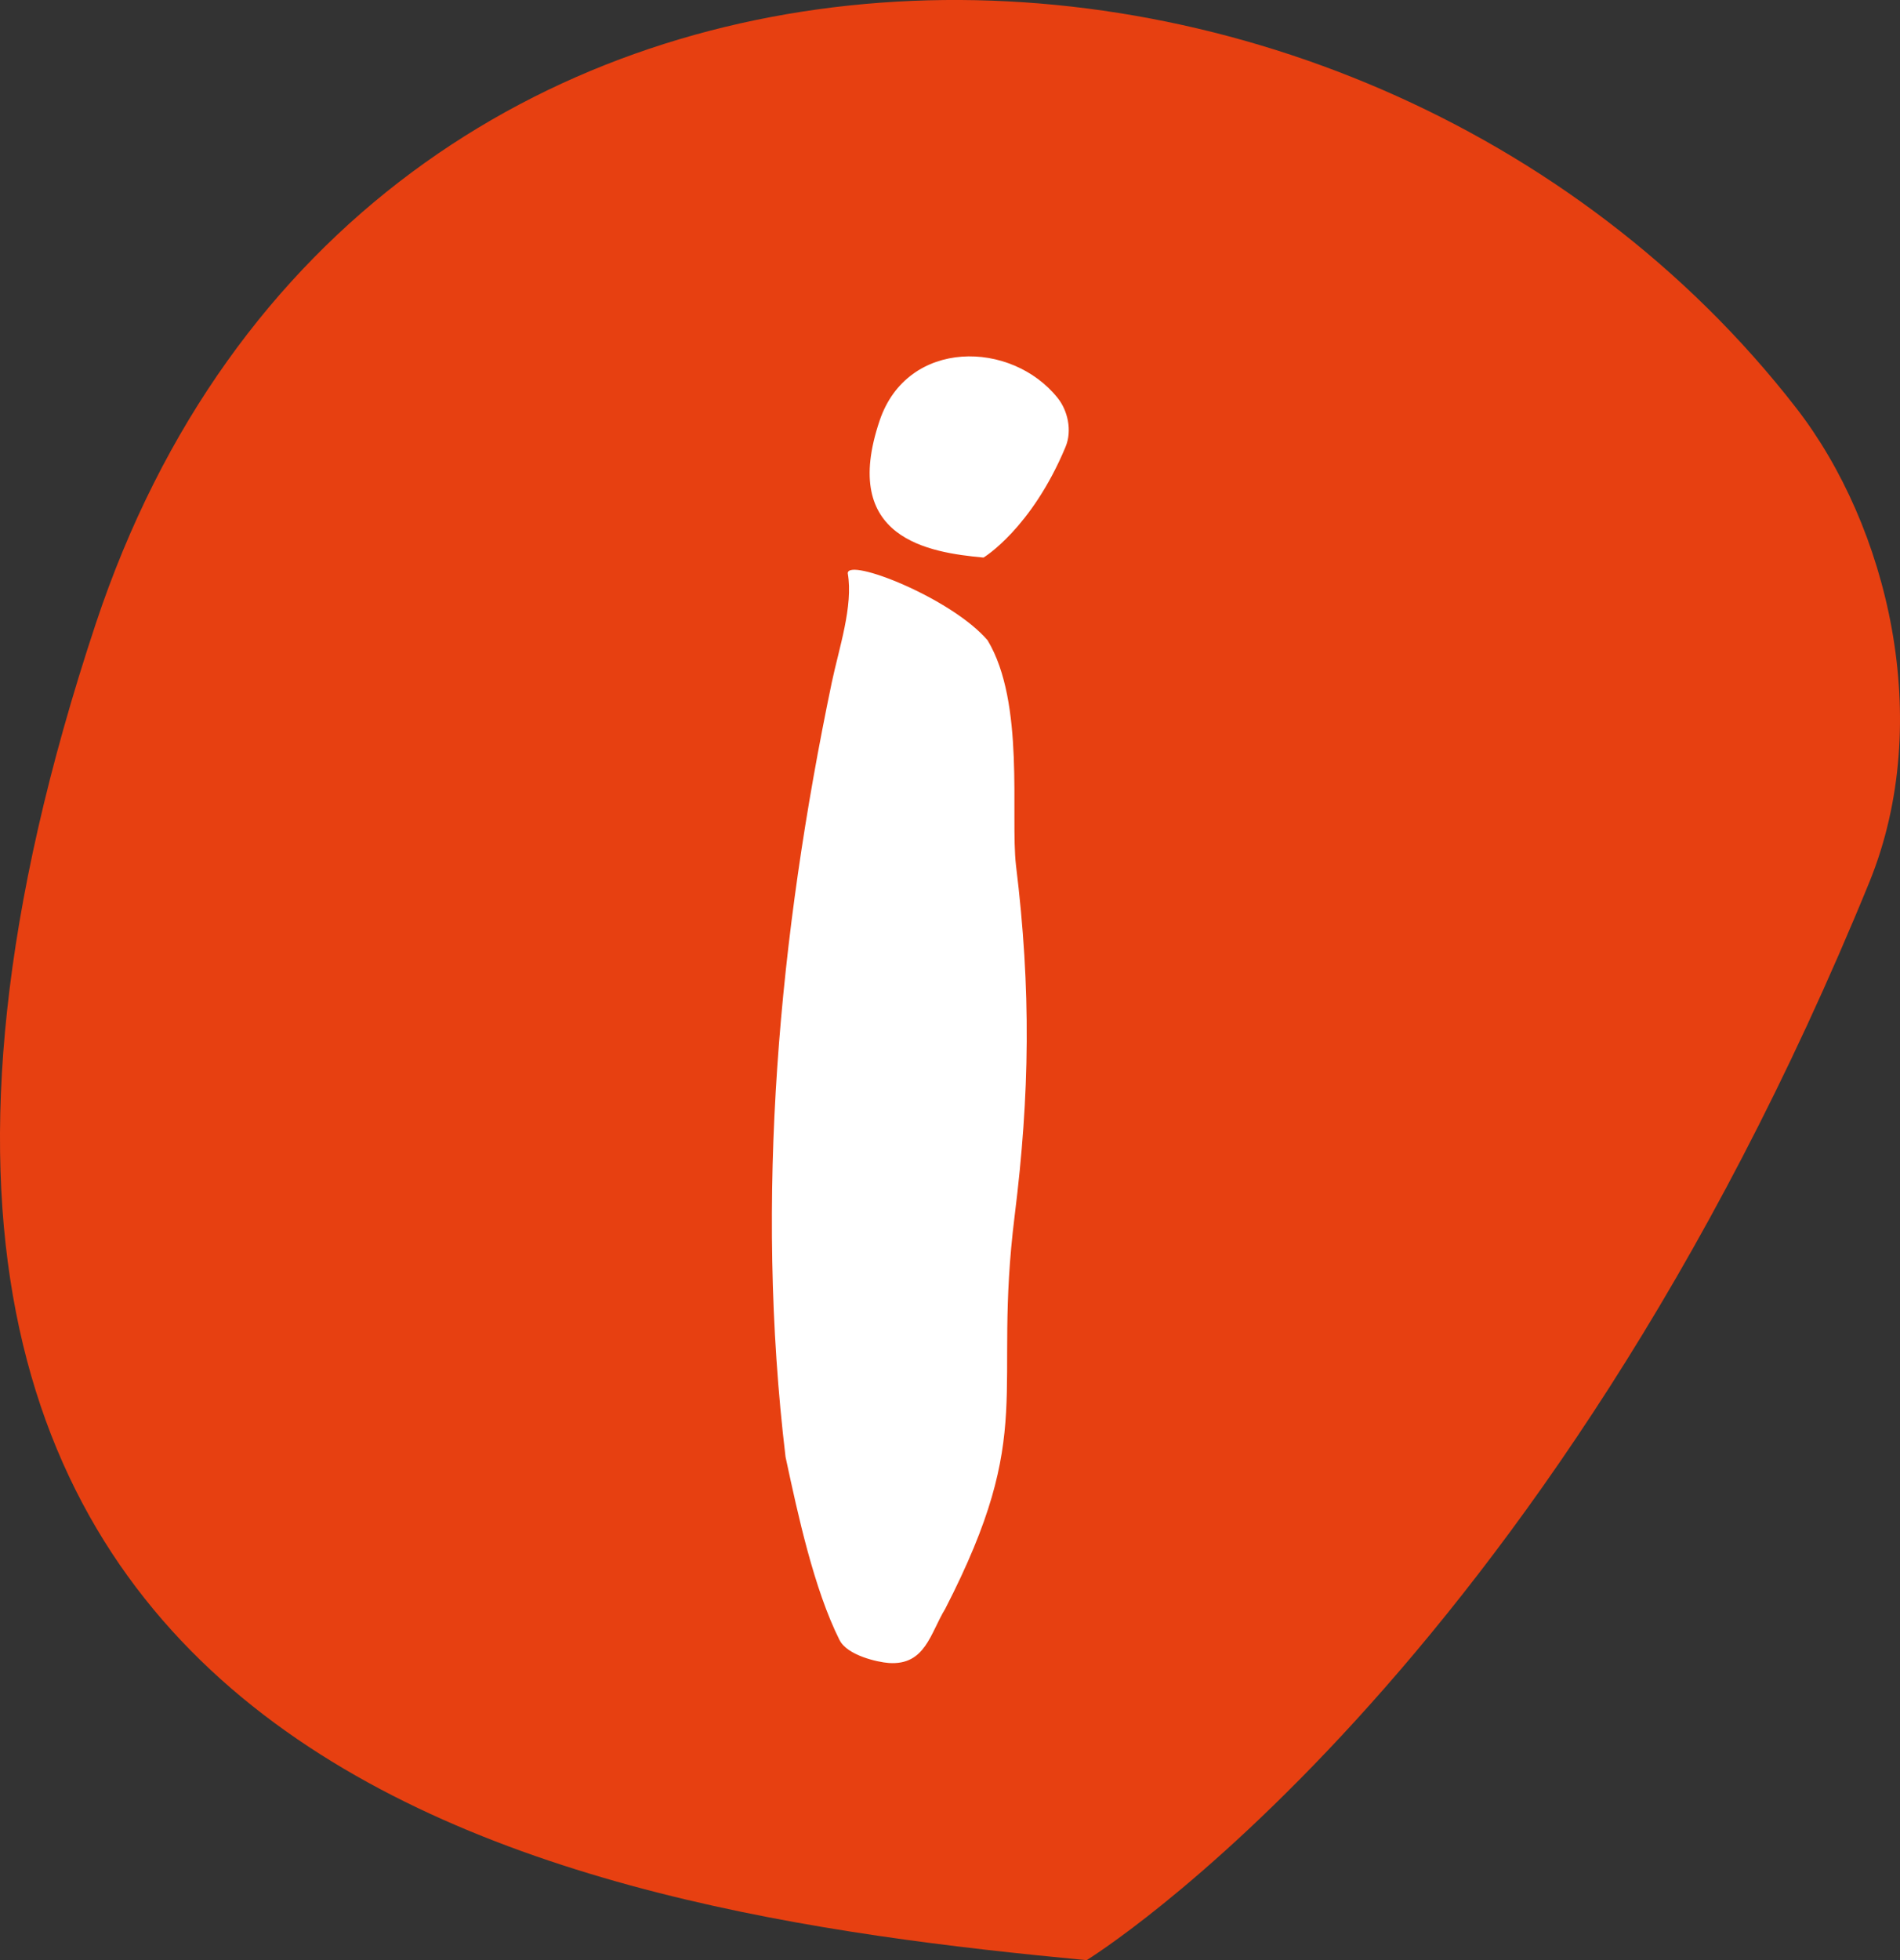
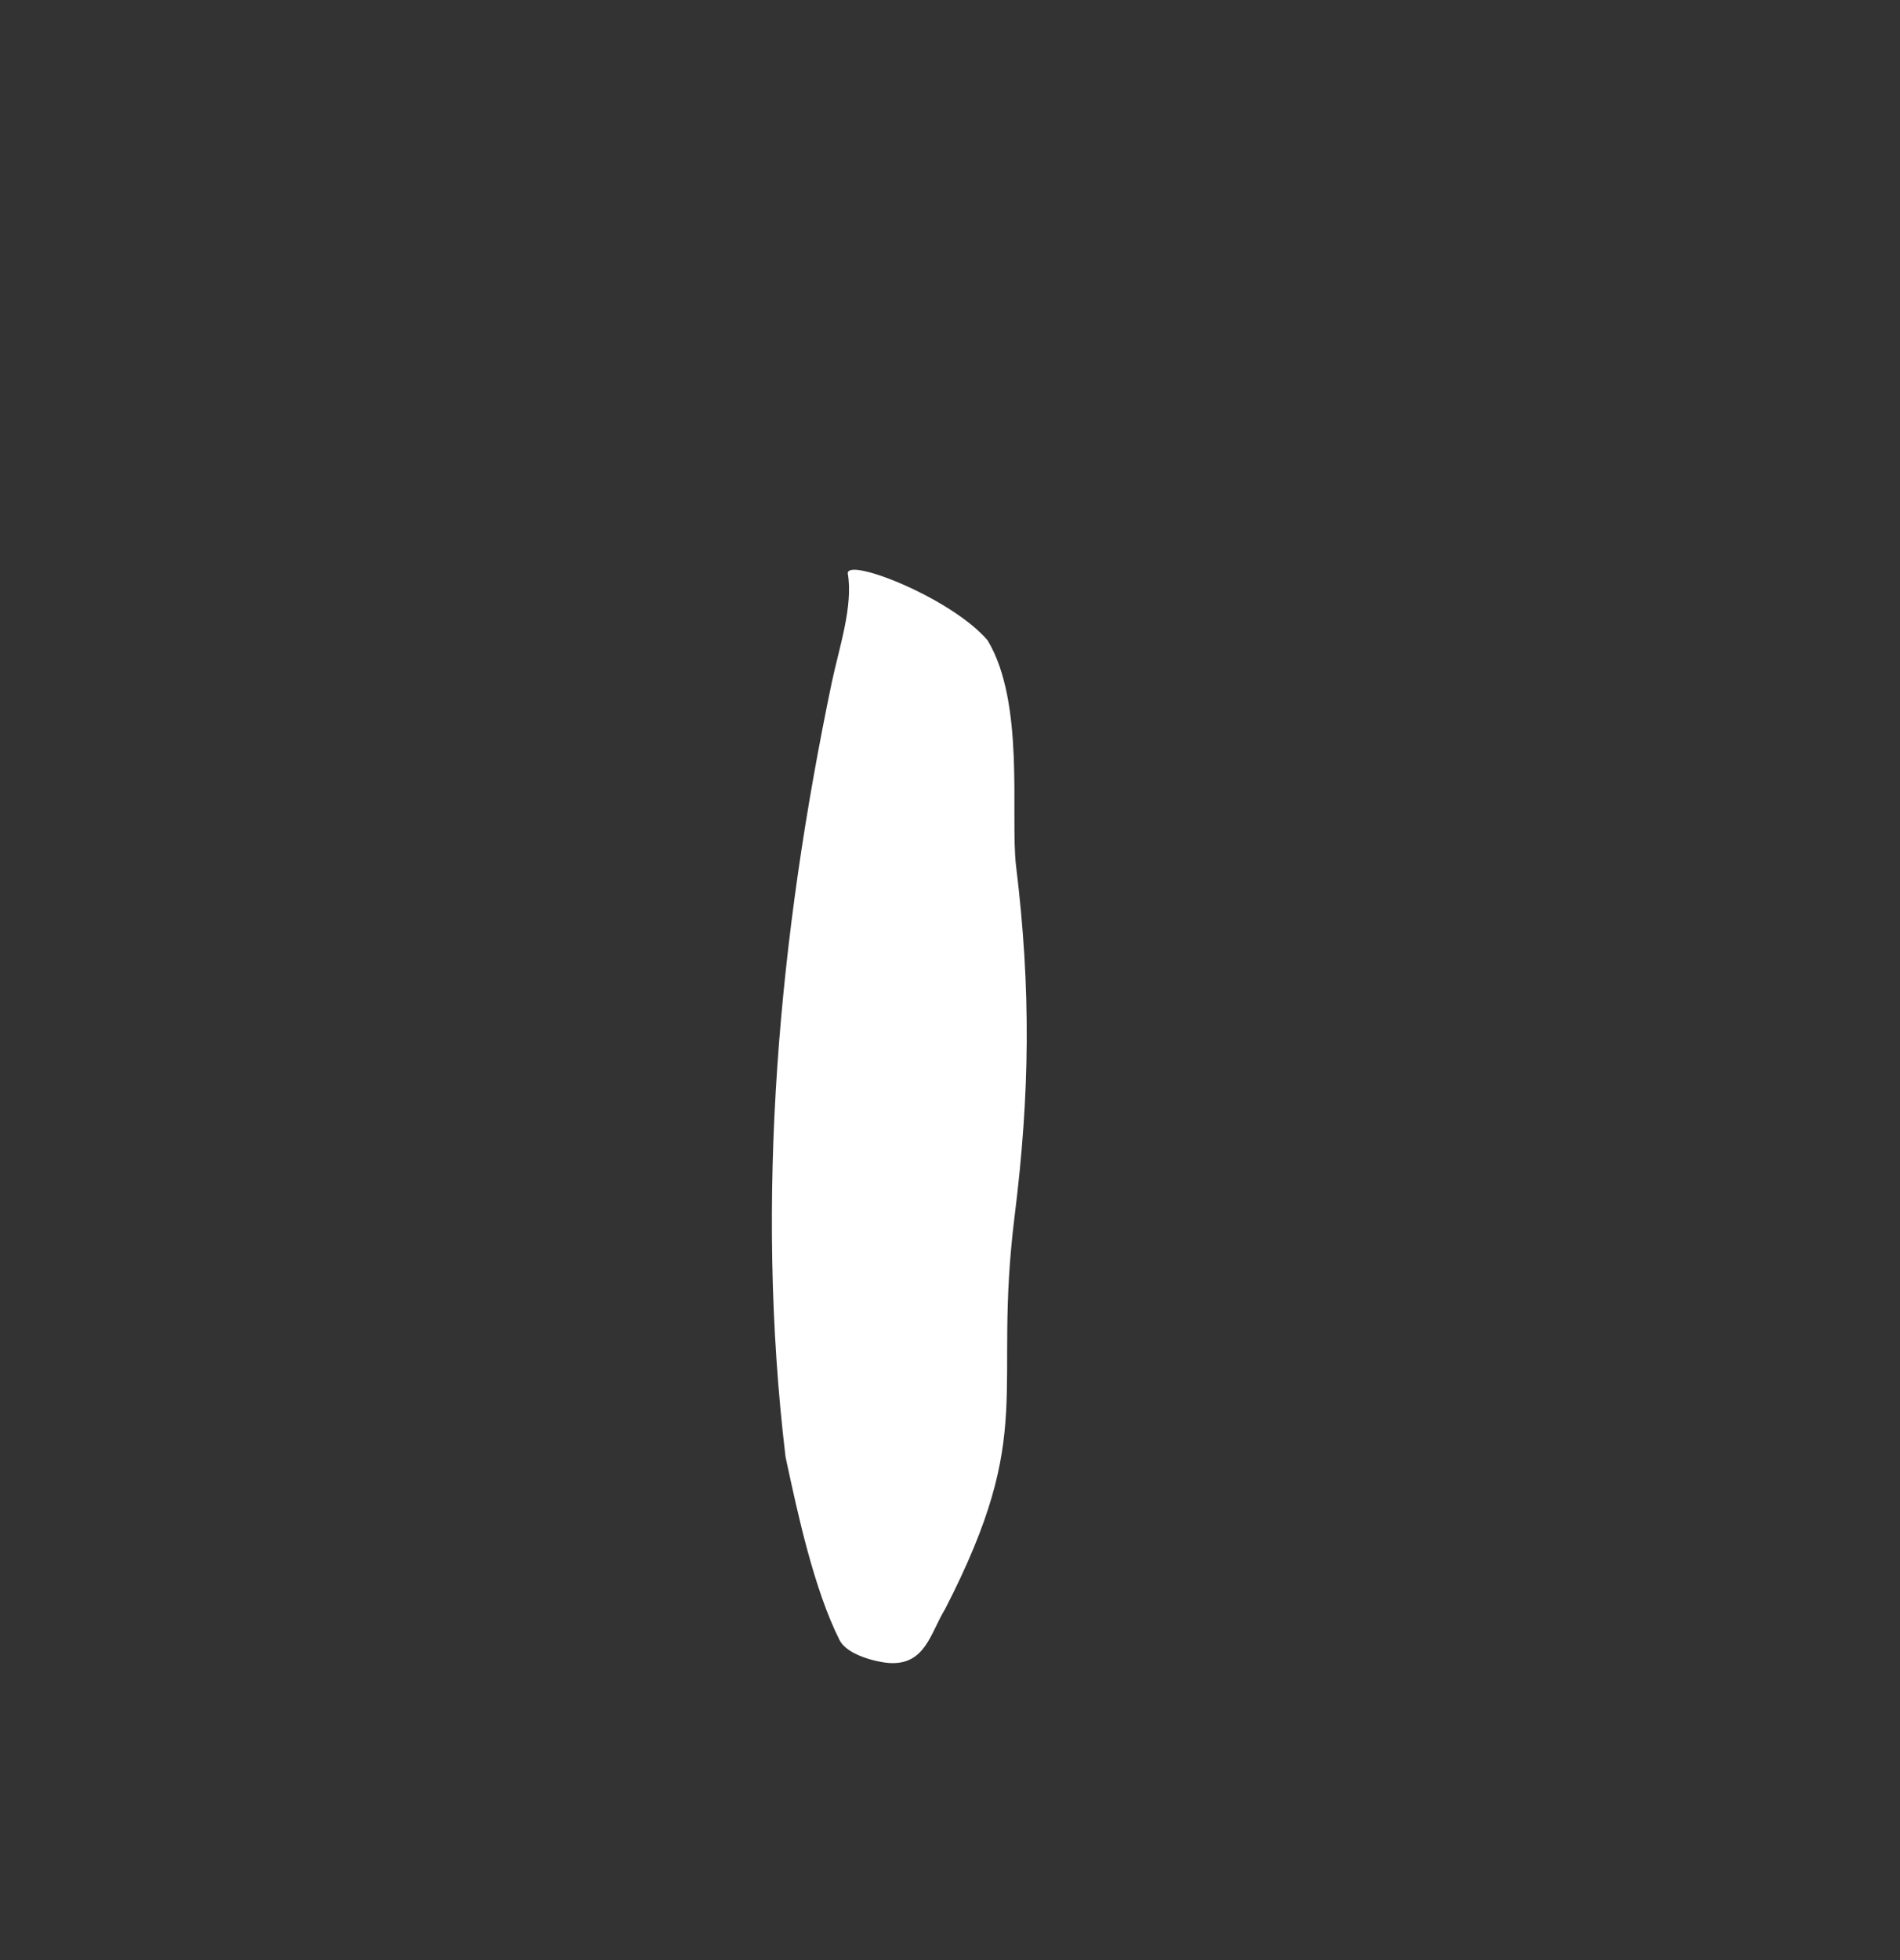
<svg xmlns="http://www.w3.org/2000/svg" width="32" height="33" viewBox="0 0 32 33" fill="none">
  <rect x="0" y="0" width="32" height="33" fill="#333333" stroke="none" />
-   <path d="M31.486 14.847C25.998 28.279 18.303 33 18.303 33H18.287C9.536 32.17 -4.832 29.923 1.613 10.5C6.094 -2.981 22.833 -2.688 30.252 6.869C31.794 8.856 32.59 12.128 31.486 14.847Z" fill="#E74011" />
-   <path d="M17.946 7.524C17.371 8.902 16.565 9.387 16.565 9.387H16.563C15.646 9.302 14.14 9.071 14.816 7.078C15.285 5.694 17.039 5.724 17.817 6.705C17.979 6.909 18.062 7.245 17.946 7.524Z" fill="white" />
  <path d="M14.969 27.998C14.777 27.984 14.27 27.869 14.142 27.615L14.14 27.613C13.707 26.749 13.437 25.49 13.24 24.574L13.23 24.527C12.708 20.159 13.121 15.746 14.008 11.494C14.13 10.911 14.373 10.206 14.278 9.651C14.281 9.385 16.024 10.069 16.633 10.78C17.267 11.833 17.015 13.72 17.111 14.567C17.368 16.66 17.344 18.423 17.089 20.468C16.711 23.501 17.47 24.068 15.92 27.085C15.668 27.496 15.586 28.04 14.969 27.998Z" fill="white" />
</svg>